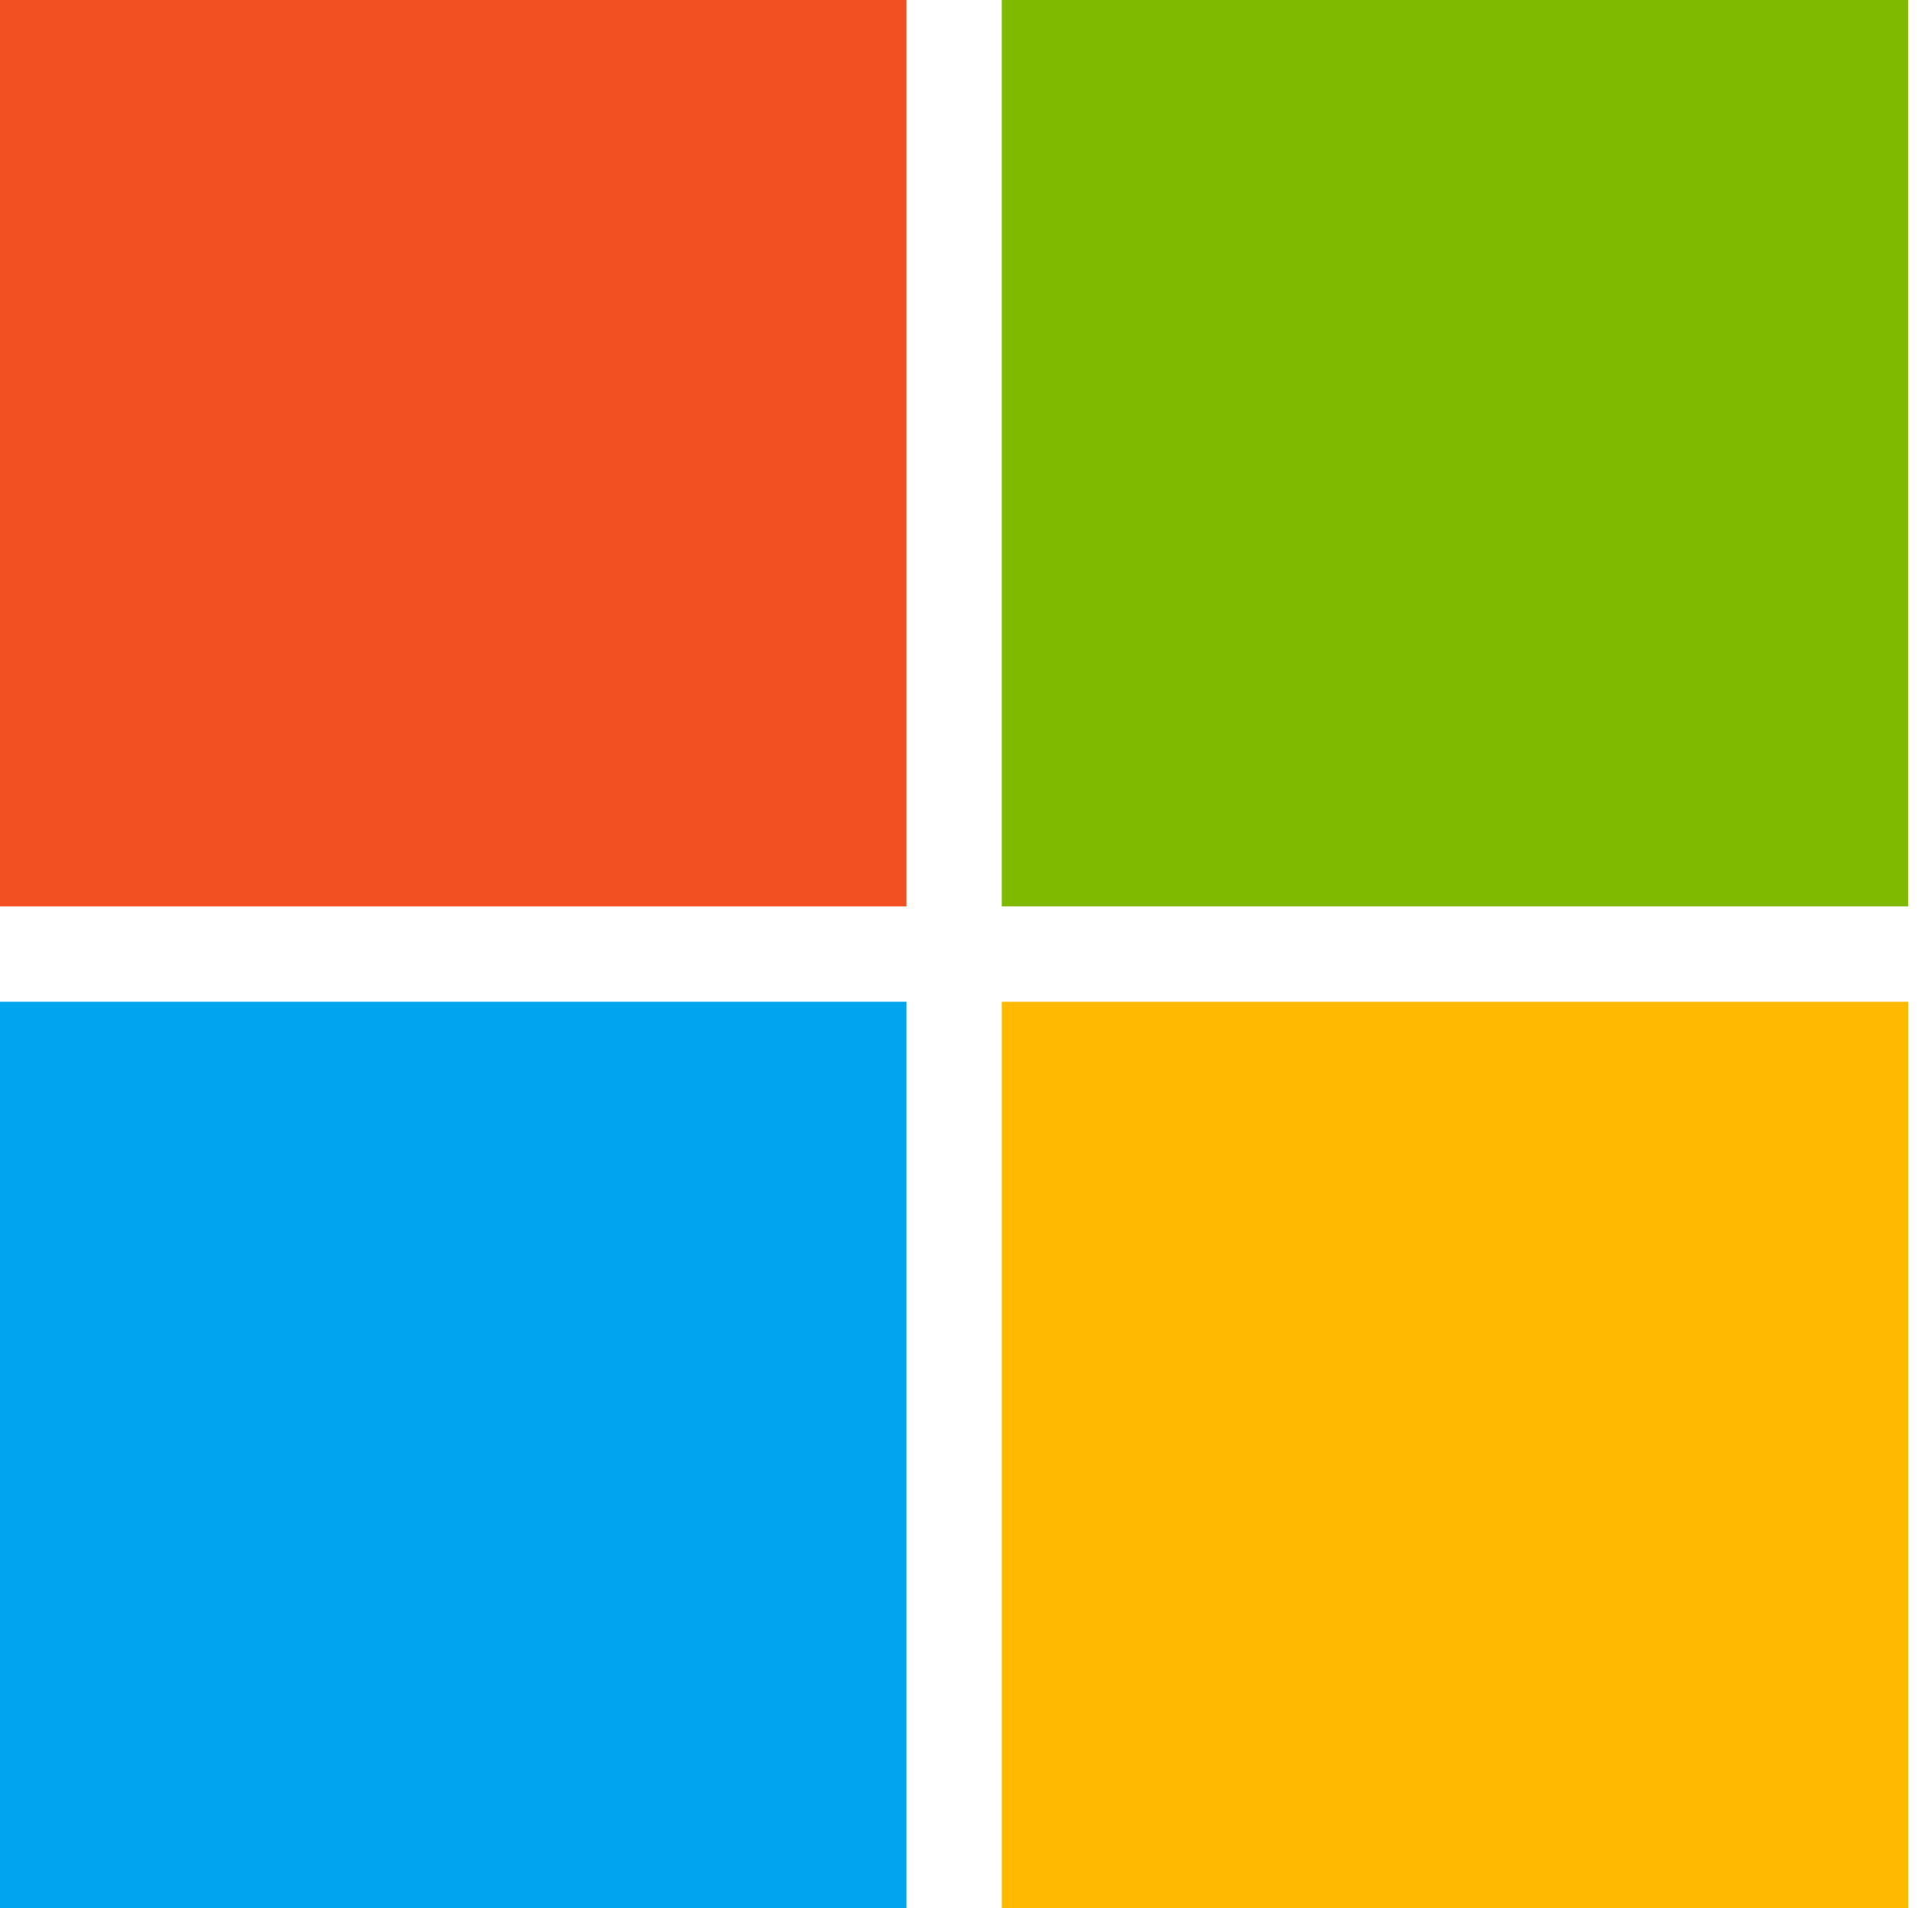
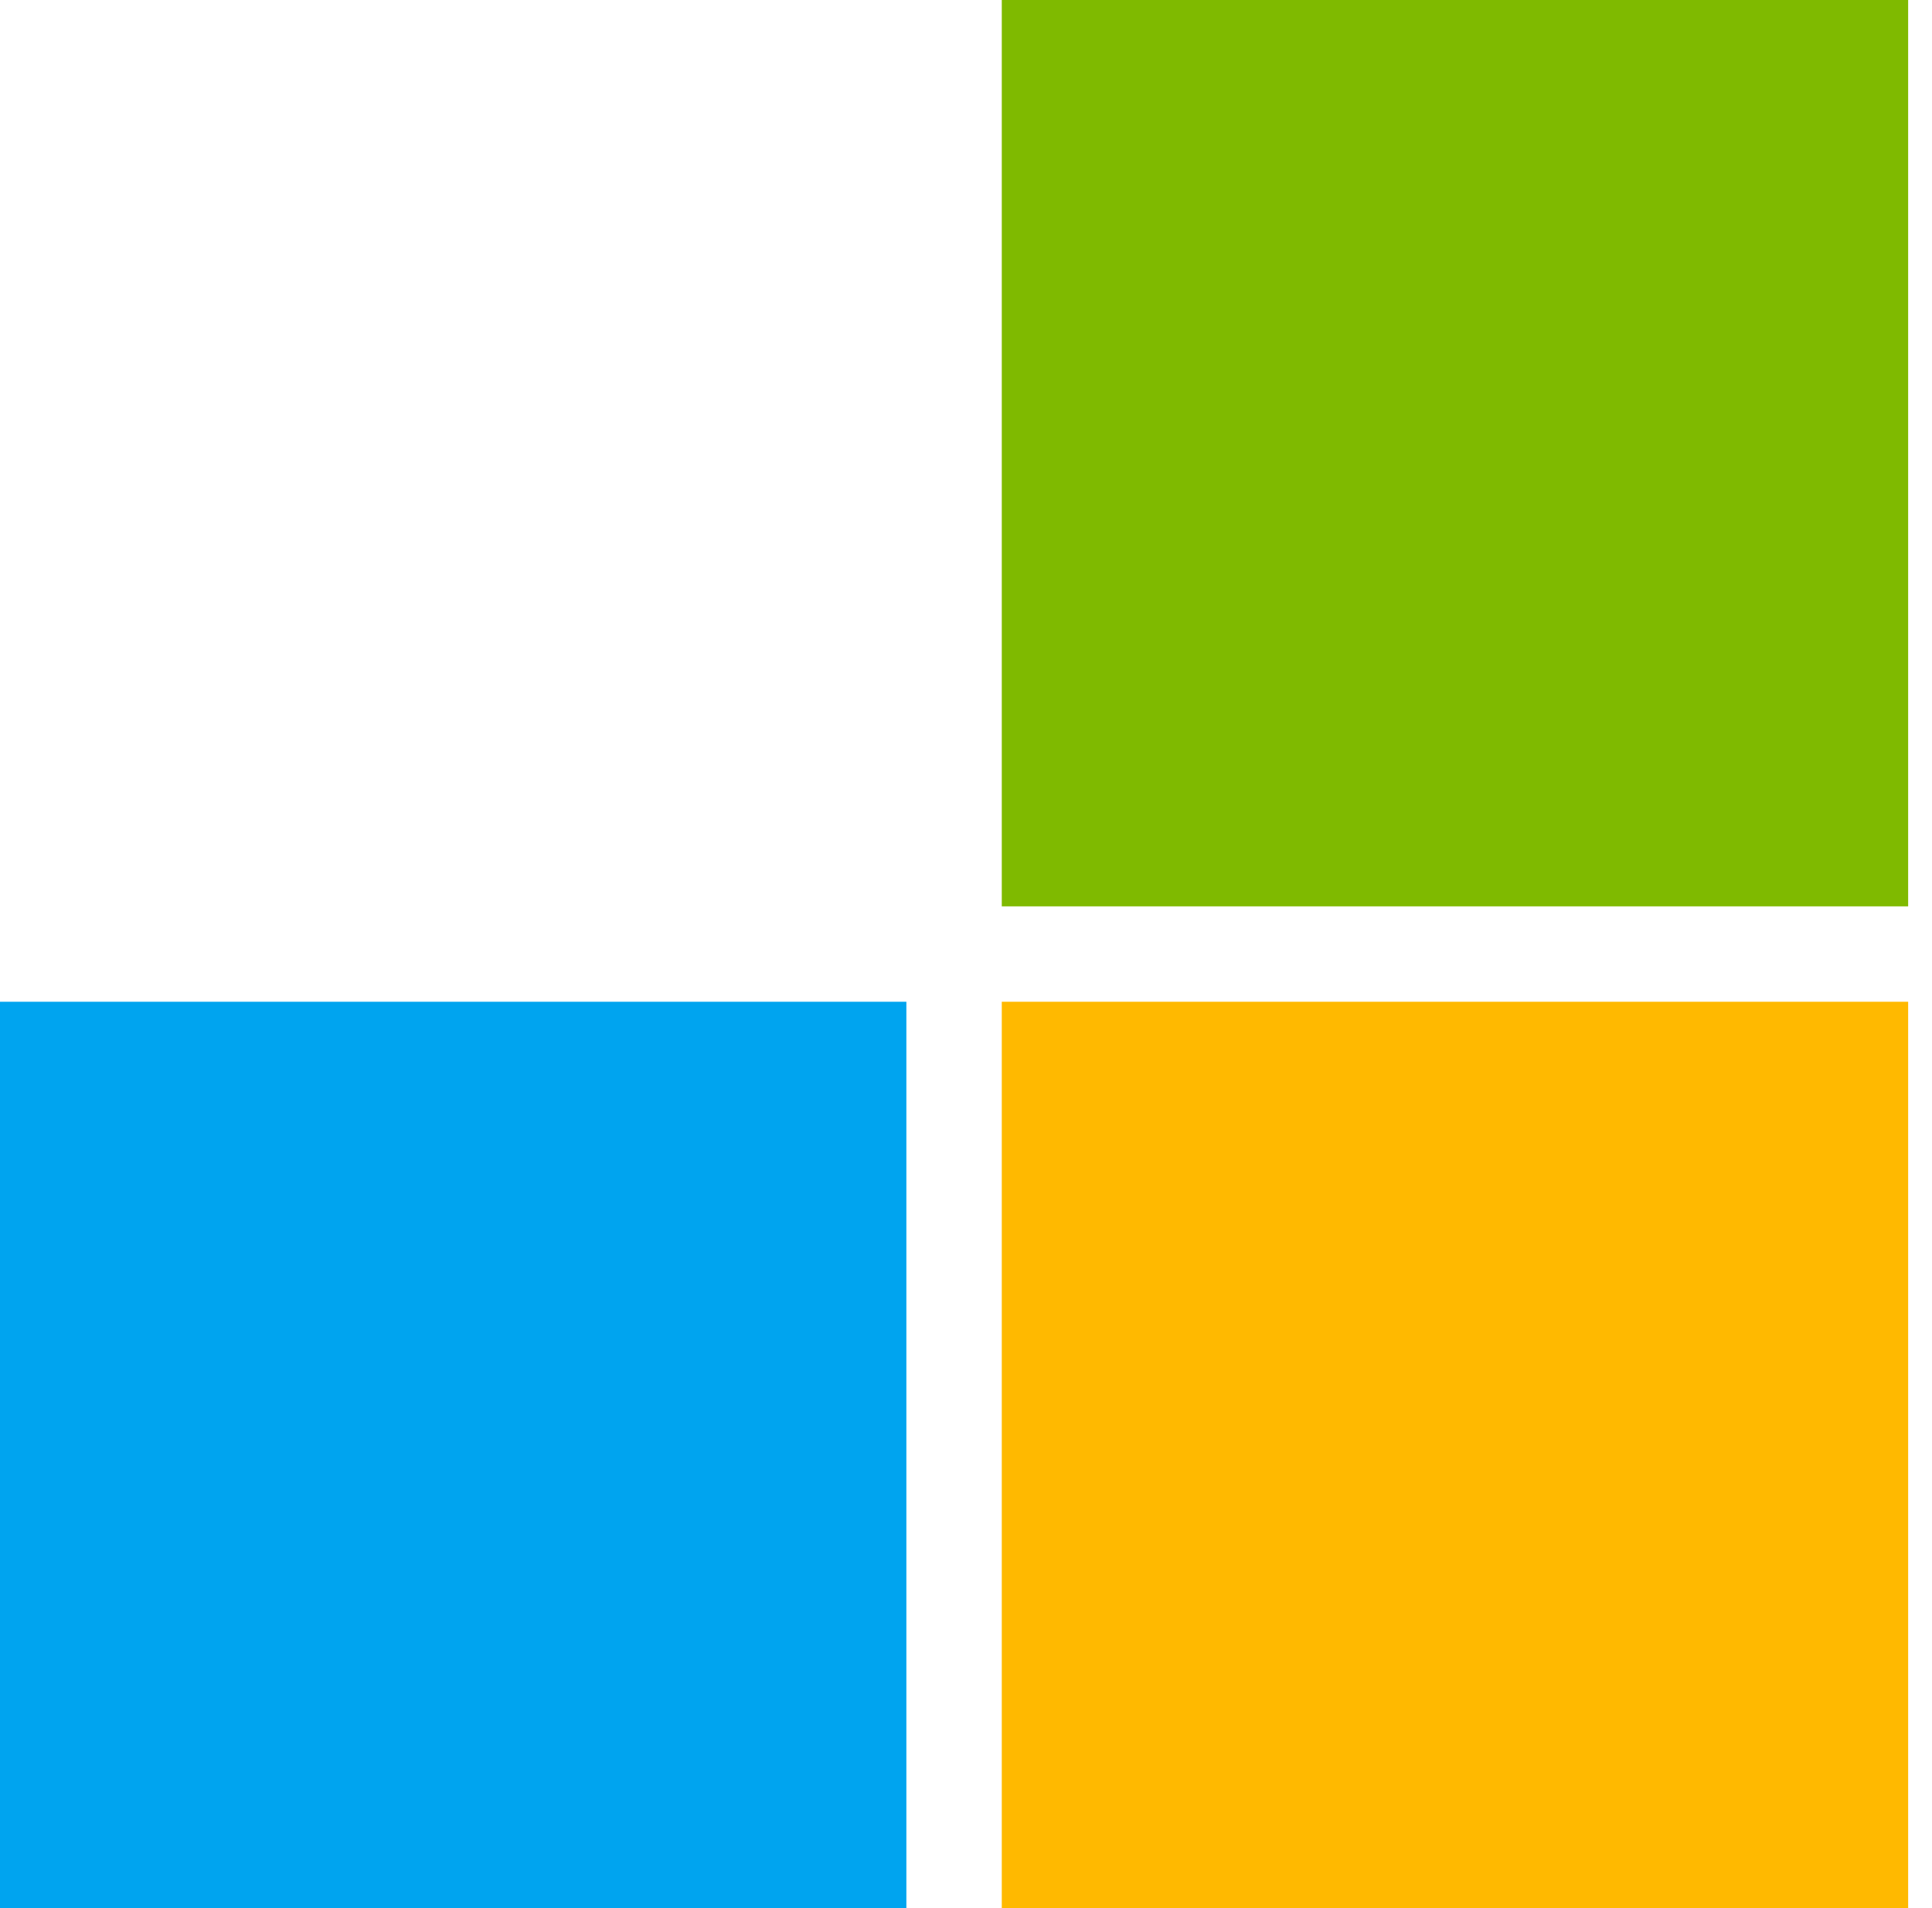
<svg xmlns="http://www.w3.org/2000/svg" id="Layer_1" version="1.1" viewBox="0 0 72.9 72">
  <defs>
    <style>
      .st0 {
        fill: #f25022;
      }

      .st1 {
        fill: #ffb900;
      }

      .st2 {
        fill: #7fba00;
      }

      .st3 {
        fill: #00a4ef;
      }
    </style>
  </defs>
-   <rect class="st0" width="34.2" height="34.2" />
  <rect class="st2" x="37.8" width="34.2" height="34.2" />
  <rect class="st3" y="37.8" width="34.2" height="34.2" />
  <rect class="st1" x="37.8" y="37.8" width="34.2" height="34.2" />
</svg>